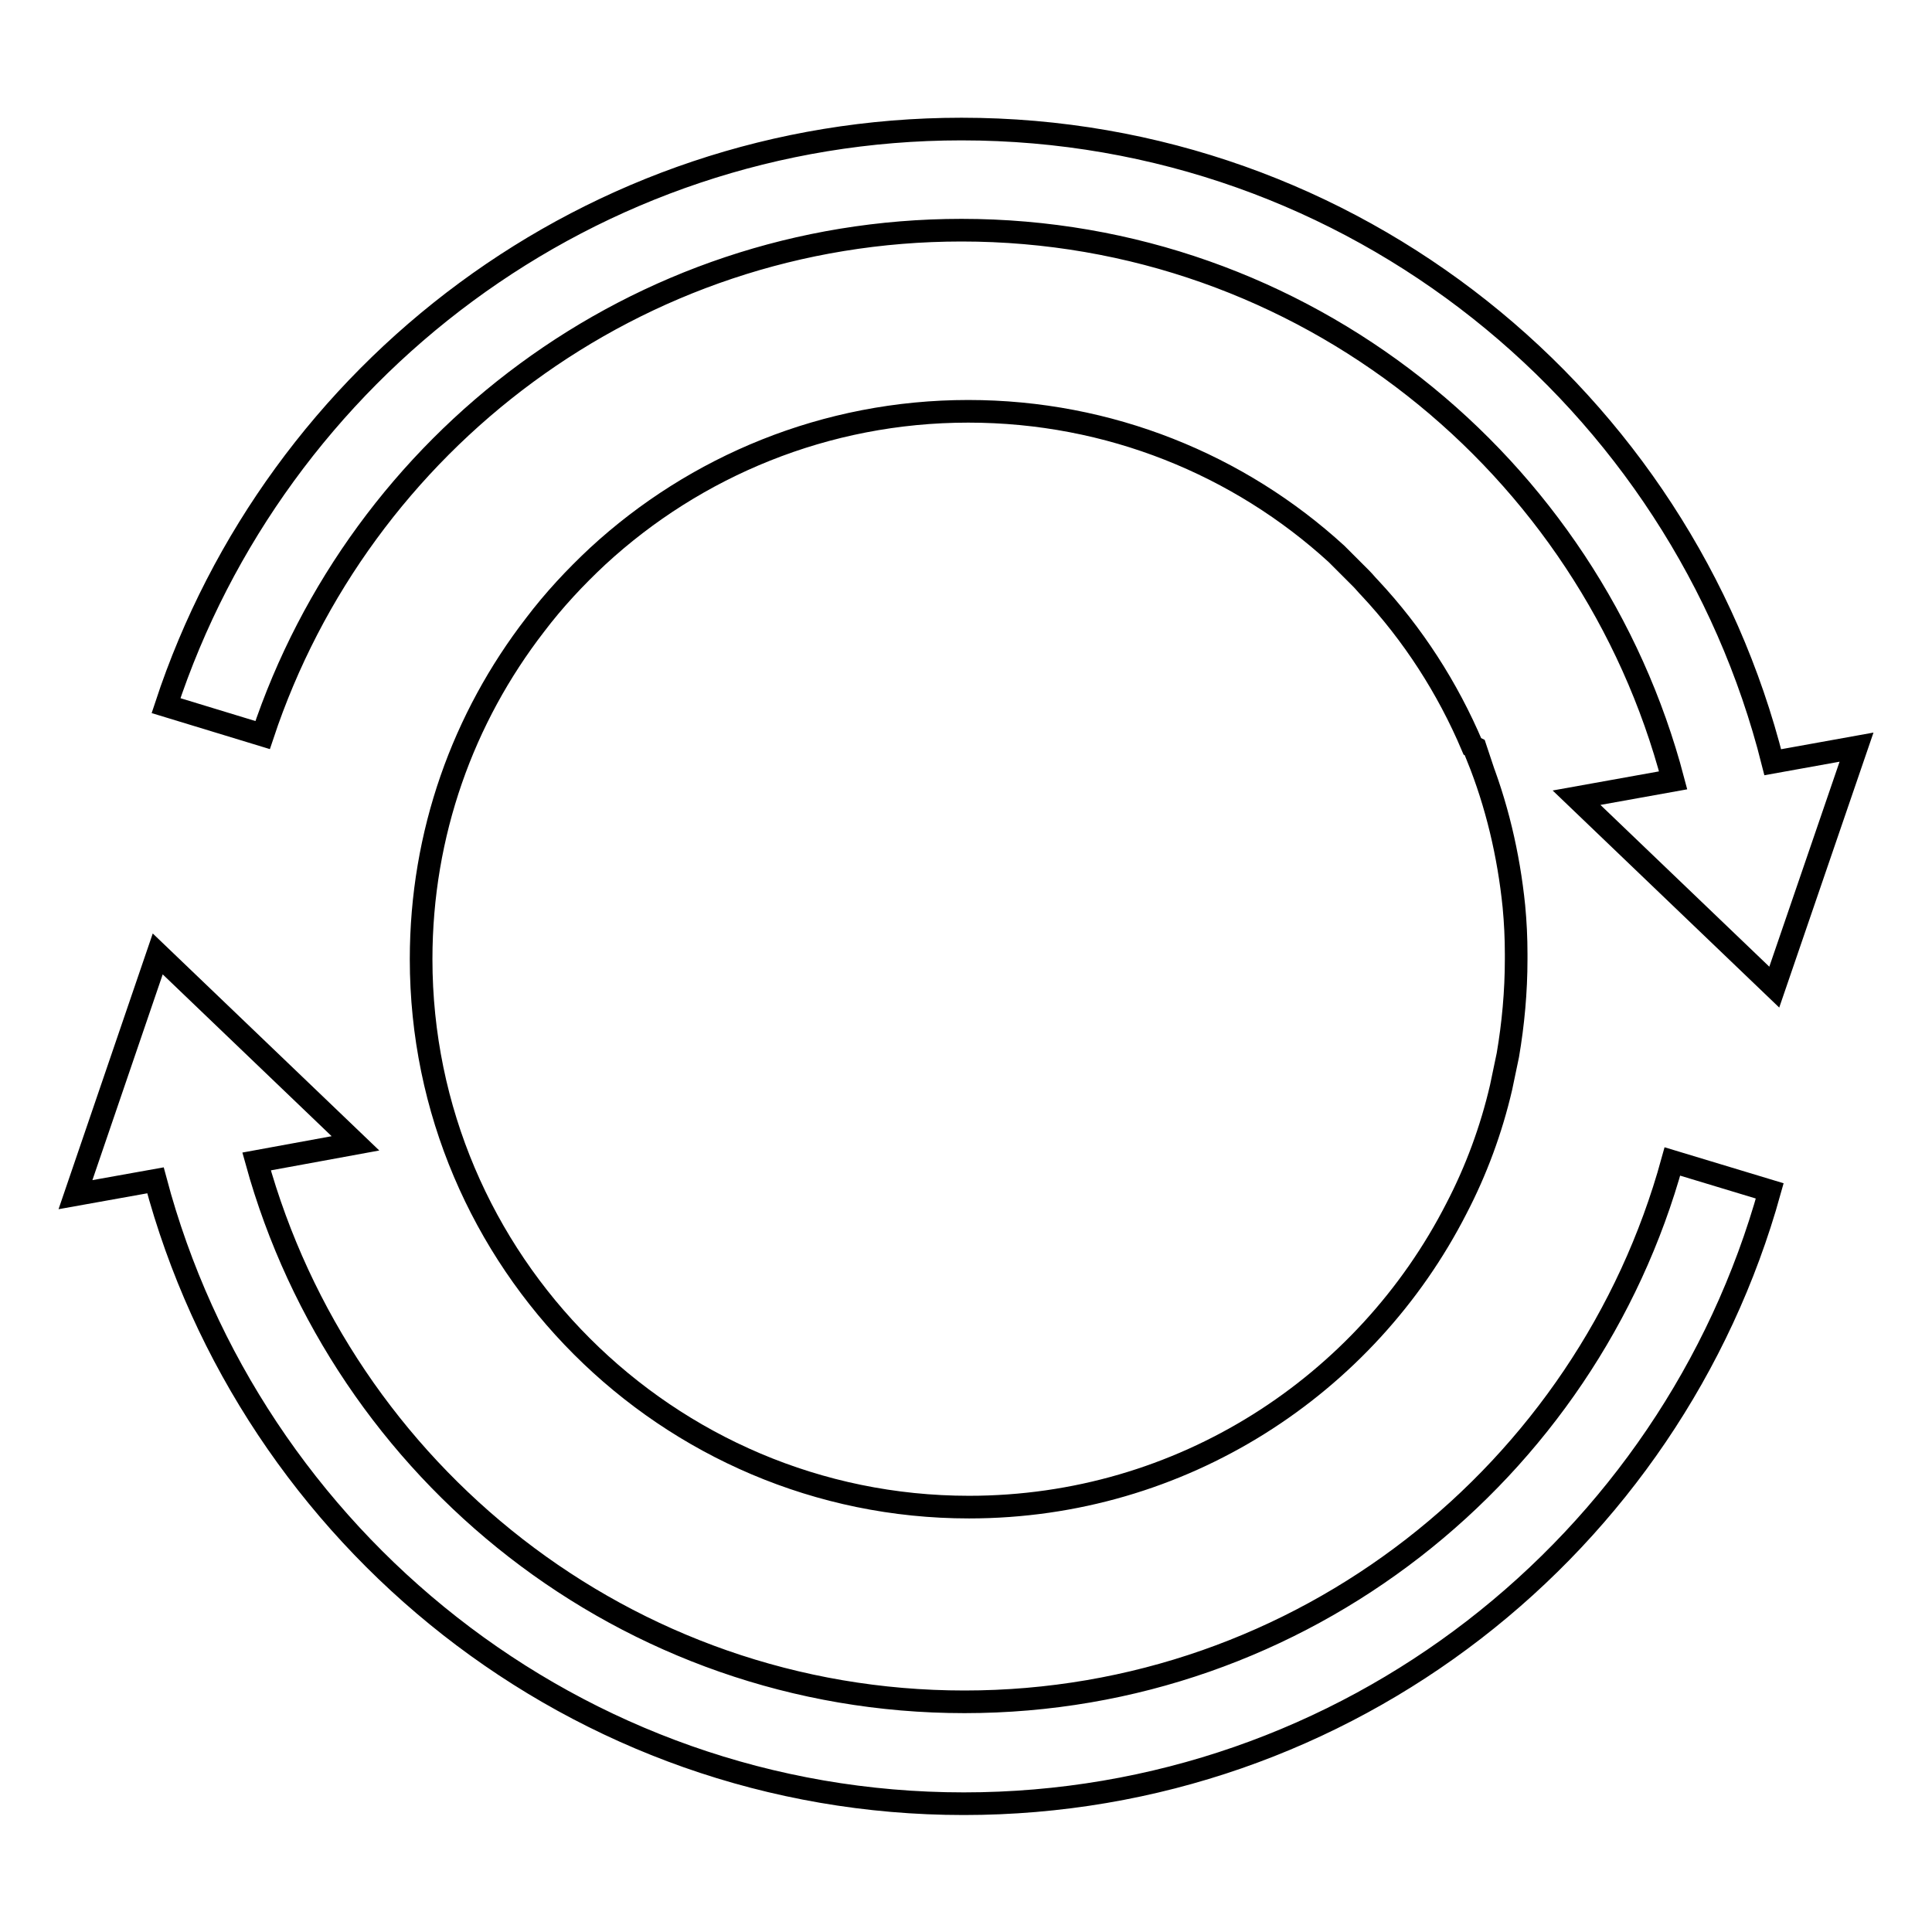
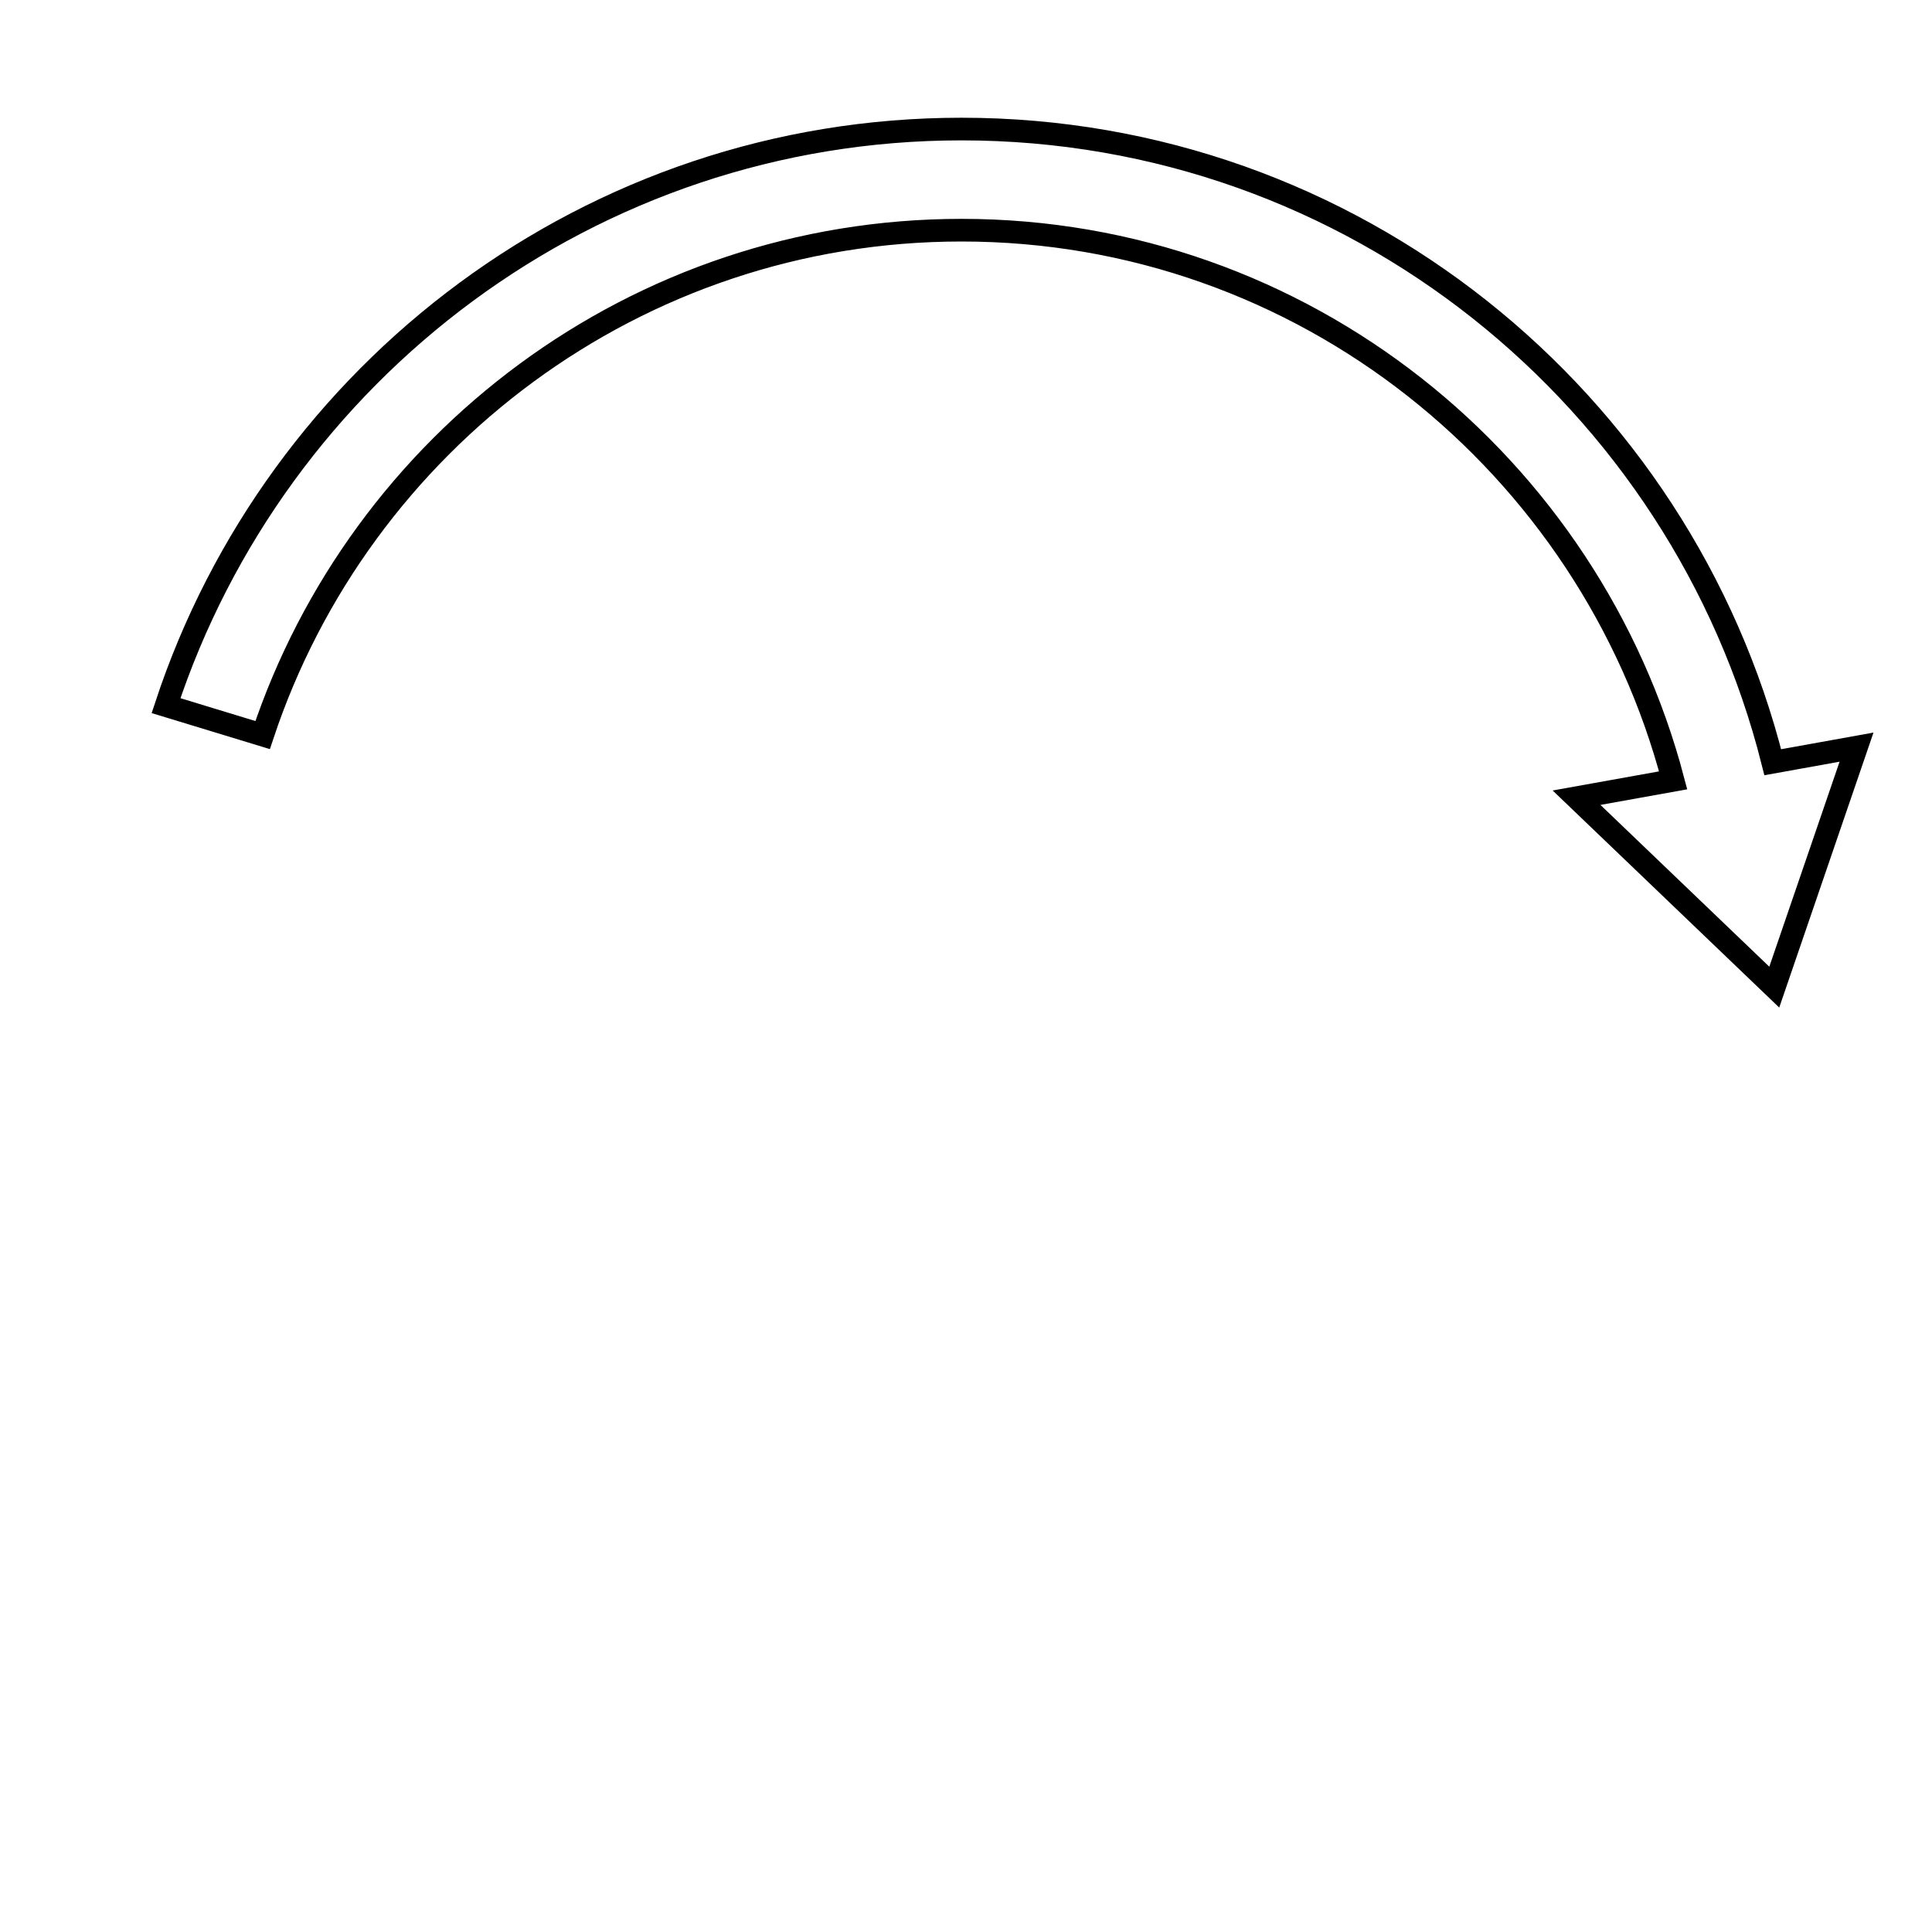
<svg xmlns="http://www.w3.org/2000/svg" version="1.1" x="0px" y="0px" viewBox="0 0 256 256" enable-background="new 0 0 256 256" xml:space="preserve">
  <g>
    <g>
      <g>
        <g>
-           <path stroke-width="3" fill-opacity="0" stroke="#000000" d="M195.5,99.1l-0.4-0.2c-3.3-7.8-7.9-14.9-13.6-21c-0.4-0.4-0.7-0.8-1.1-1.2c-1.1-1.1-2.2-2.2-3.3-3.3c-12.9-11.8-30.1-18.9-48.8-18.9c-18.9,0-36.2,7.3-49.1,19.2c-3,2.8-5.8,5.8-8.3,9.1c-9.5,12.3-15.1,27.6-15.1,44.3c0,40,32.6,72.6,72.6,72.6c28.2,0,52.6-16.1,64.6-39.6c2.6-5,4.6-10.4,5.9-16c0.3-1.4,0.6-2.9,0.9-4.3c0.7-4.1,1.1-8.4,1.1-12.7c0-0.3,0-0.5,0-0.7c0-2.1-0.1-4.2-0.3-6.3c-0.7-6.9-2.3-13.6-4.8-19.8h0.1L195.5,99.1z" />
          <path stroke-width="3" fill-opacity="0" stroke="#000000" d="M234.9,101c-12.1-48.1-55.6-83.9-107.5-83.9C78.3,17.1,36.6,49.2,22,93.5l12.8,3.9c12.9-38.8,49.5-66.9,92.6-66.9c45.3,0,83.3,31.1,94.3,72.9l-12.8,2.3l26.2,25.1L246,99L234.9,101z" />
-           <path stroke-width="3" fill-opacity="0" stroke="#000000" d="M127.8,225.5c-44.8,0-82.4-30.4-93.8-71.6l13.1-2.4l-26.2-25.1L10,158.3l10.6-1.9c12.6,47.4,55.8,82.6,107.1,82.6c50.9,0,93.8-34.4,106.8-81.2l-12.9-3.9C210.3,195,172.6,225.5,127.8,225.5z" />
        </g>
      </g>
      <g />
      <g />
      <g />
      <g />
      <g />
      <g />
      <g />
      <g />
      <g />
      <g />
      <g />
      <g />
      <g />
      <g />
      <g />
    </g>
  </g>
</svg>